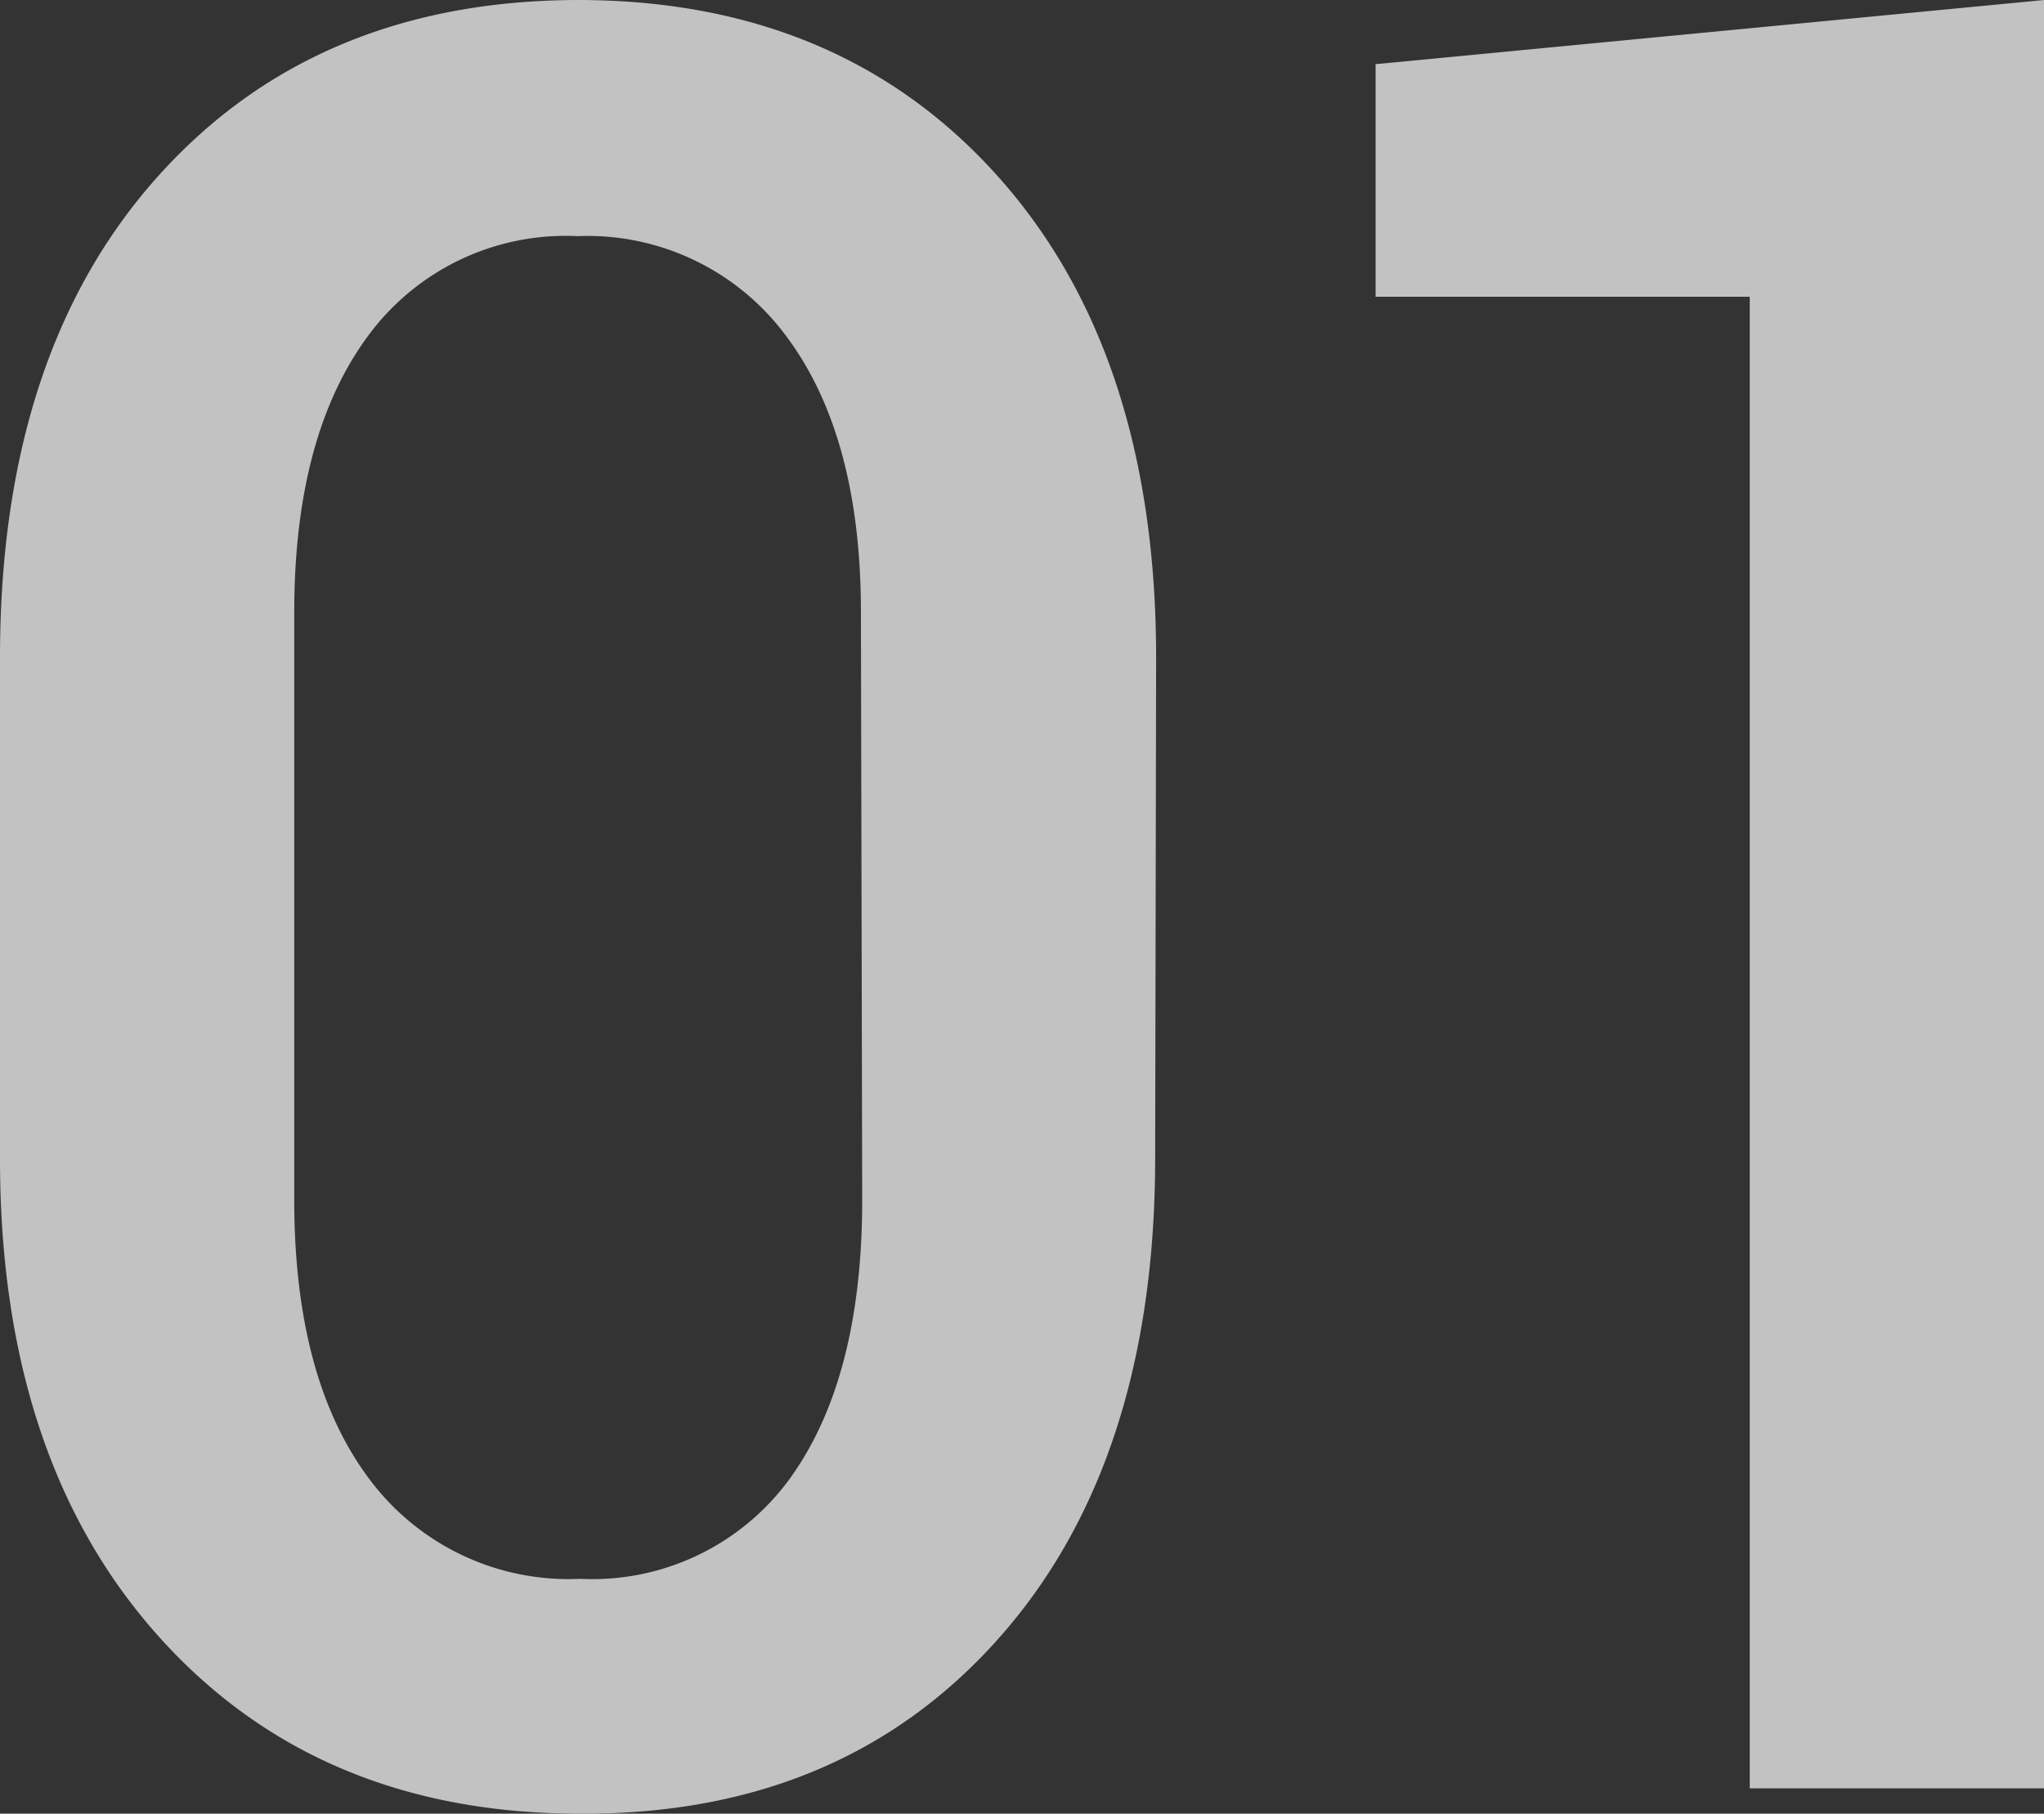
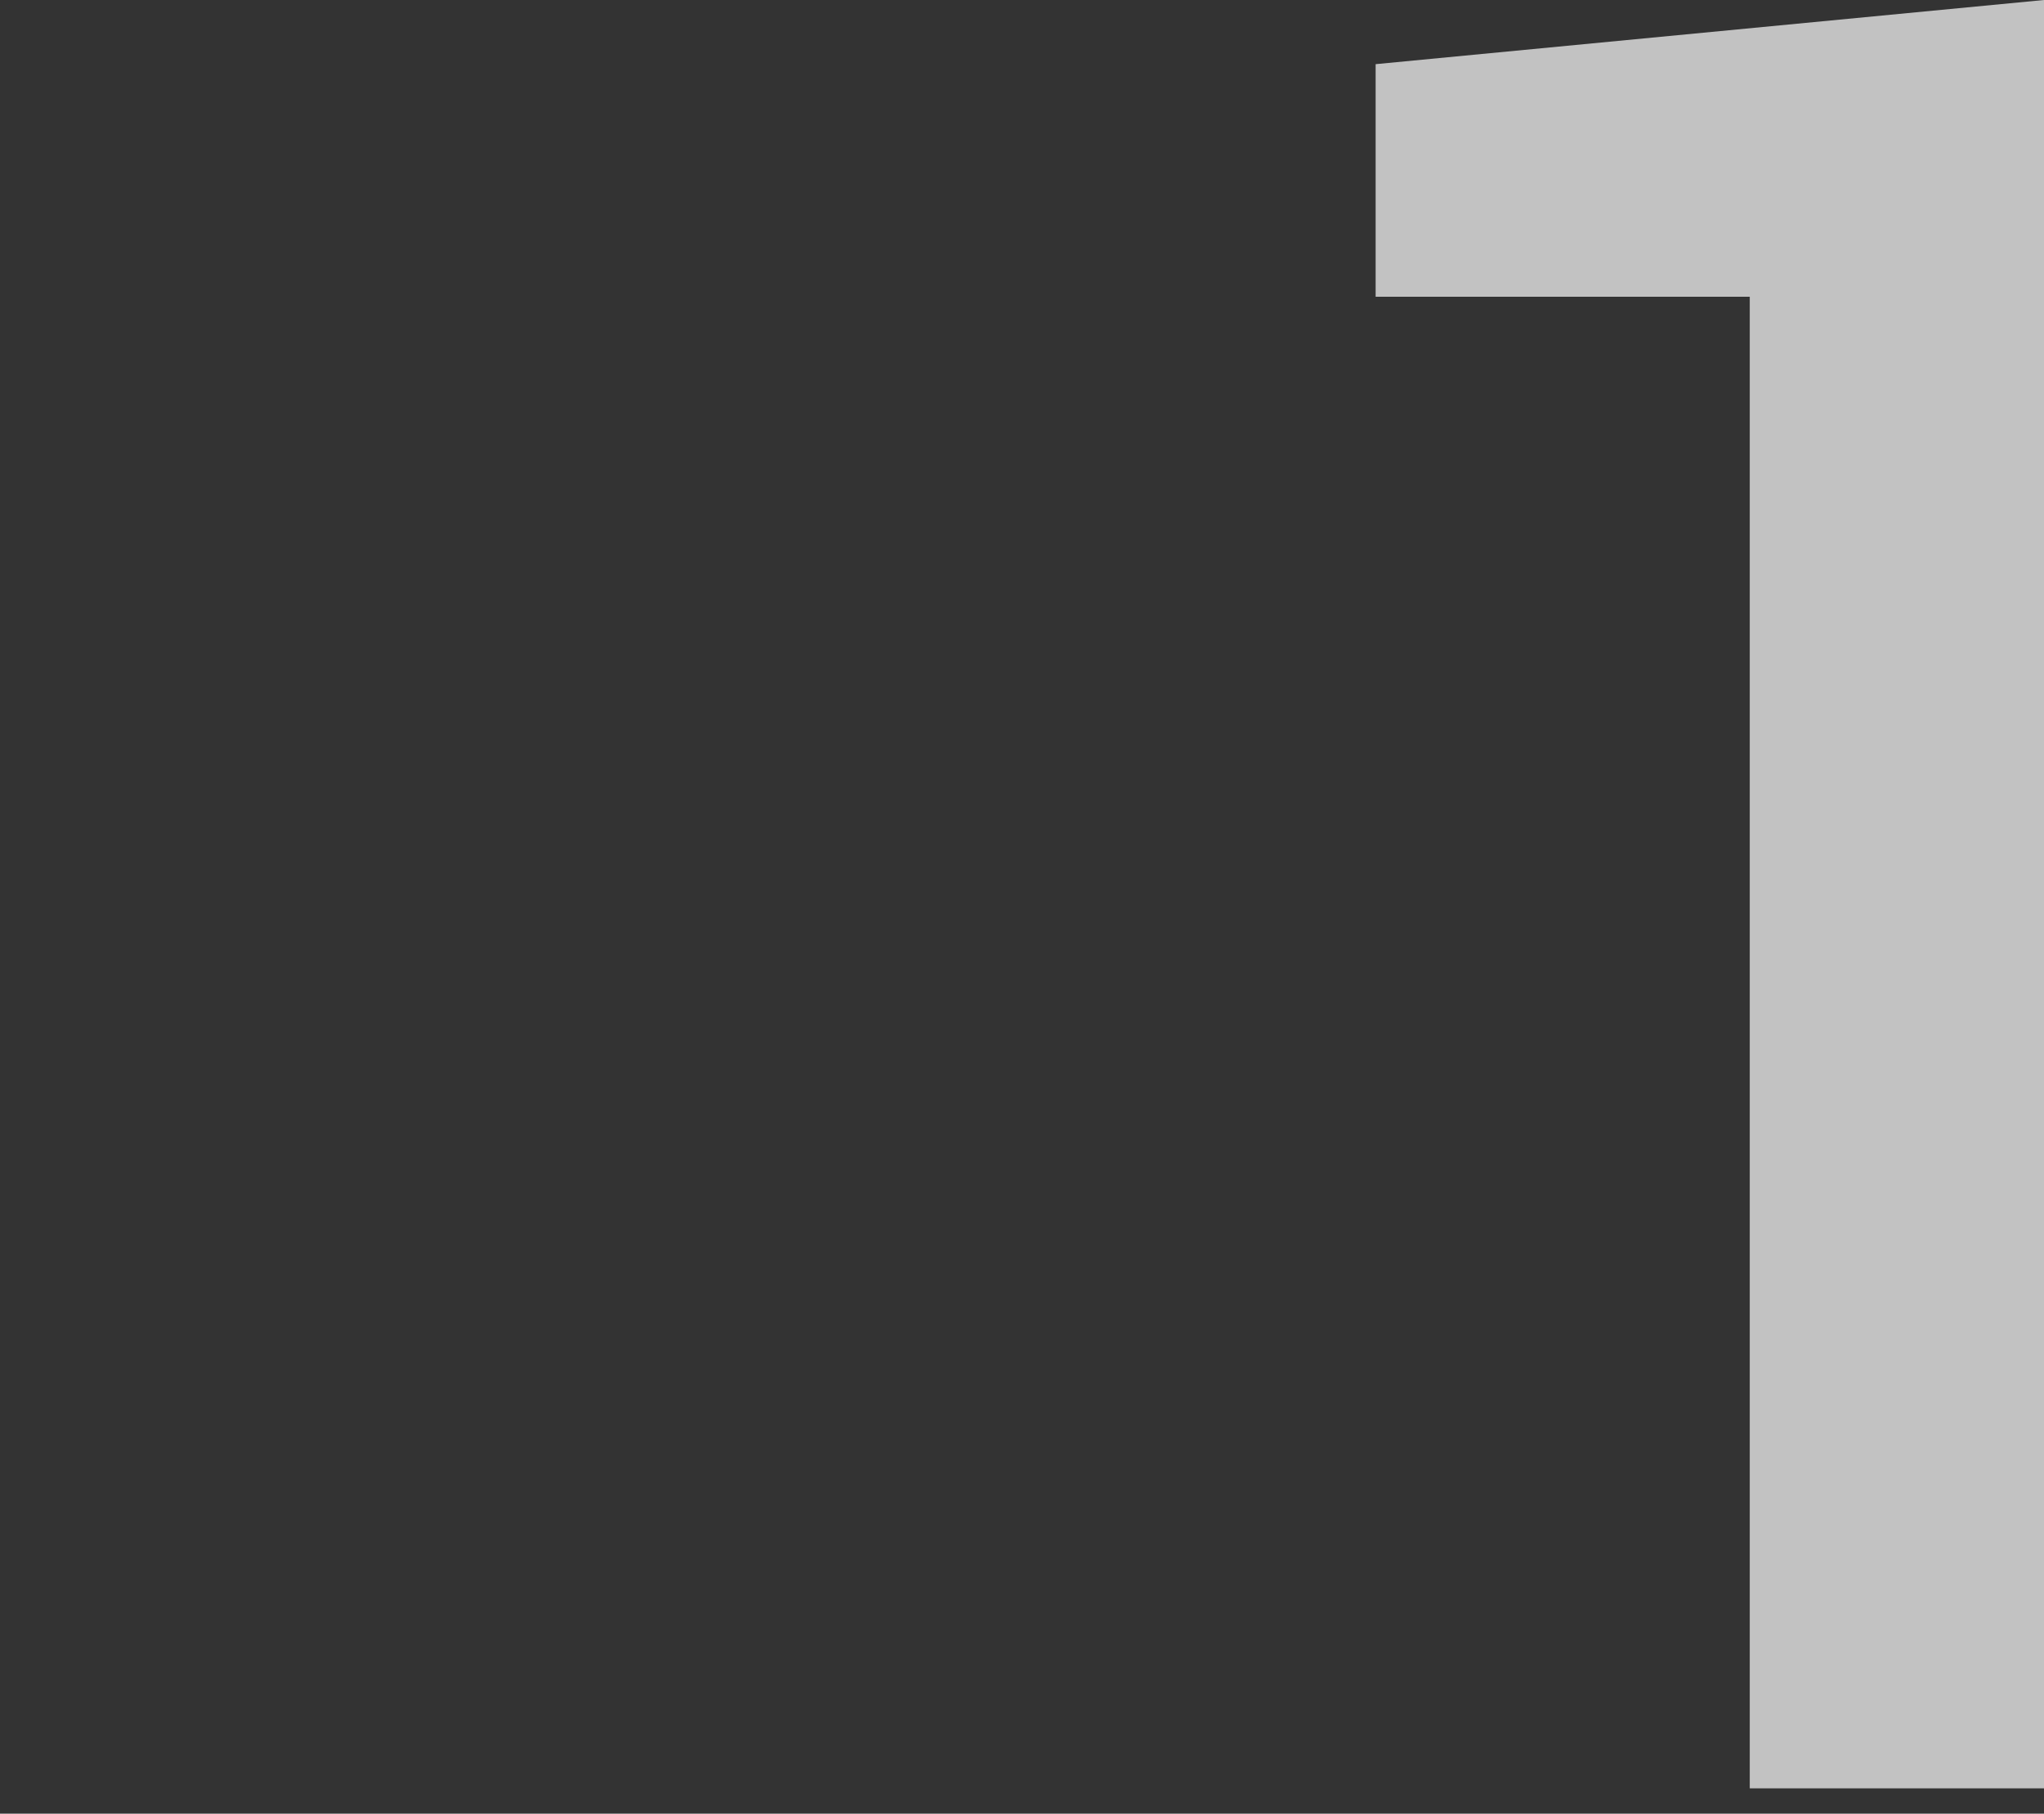
<svg xmlns="http://www.w3.org/2000/svg" viewBox="0 0 63.7 56.53">
  <rect x="0" y="0" width="63.7" height="56.53" fill="#333333" stroke="none" />
  <defs>
    <style>.cls-1{opacity:0.7;}.cls-2{fill:#fff;}</style>
  </defs>
  <title>icon1</title>
  <g id="レイヤー_2" data-name="レイヤー 2">
    <g id="レイヤー_1-2" data-name="レイヤー 1">
      <g class="cls-1">
-         <path class="cls-2" d="M36,36.08q0,9.51-4.89,15T18.08,56.53Q9.89,56.53,4.94,51T0,36.08V20.49Q0,11,4.91,5.51T18,0q8.19,0,13.11,5.51t4.92,15Zm-9.17-17q0-5.51-2.34-8.62A7.7,7.7,0,0,0,18,7.36a7.64,7.64,0,0,0-6.53,3.11q-2.3,3.11-2.3,8.62V37.4q0,5.58,2.34,8.7a7.74,7.74,0,0,0,6.57,3.11,7.61,7.61,0,0,0,6.51-3.09Q26.87,43,26.87,37.4Z" />
        <path class="cls-2" d="M63.7,55.74H54.53V9.25H42.87V2L63.7,0Z" />
      </g>
    </g>
  </g>
</svg>